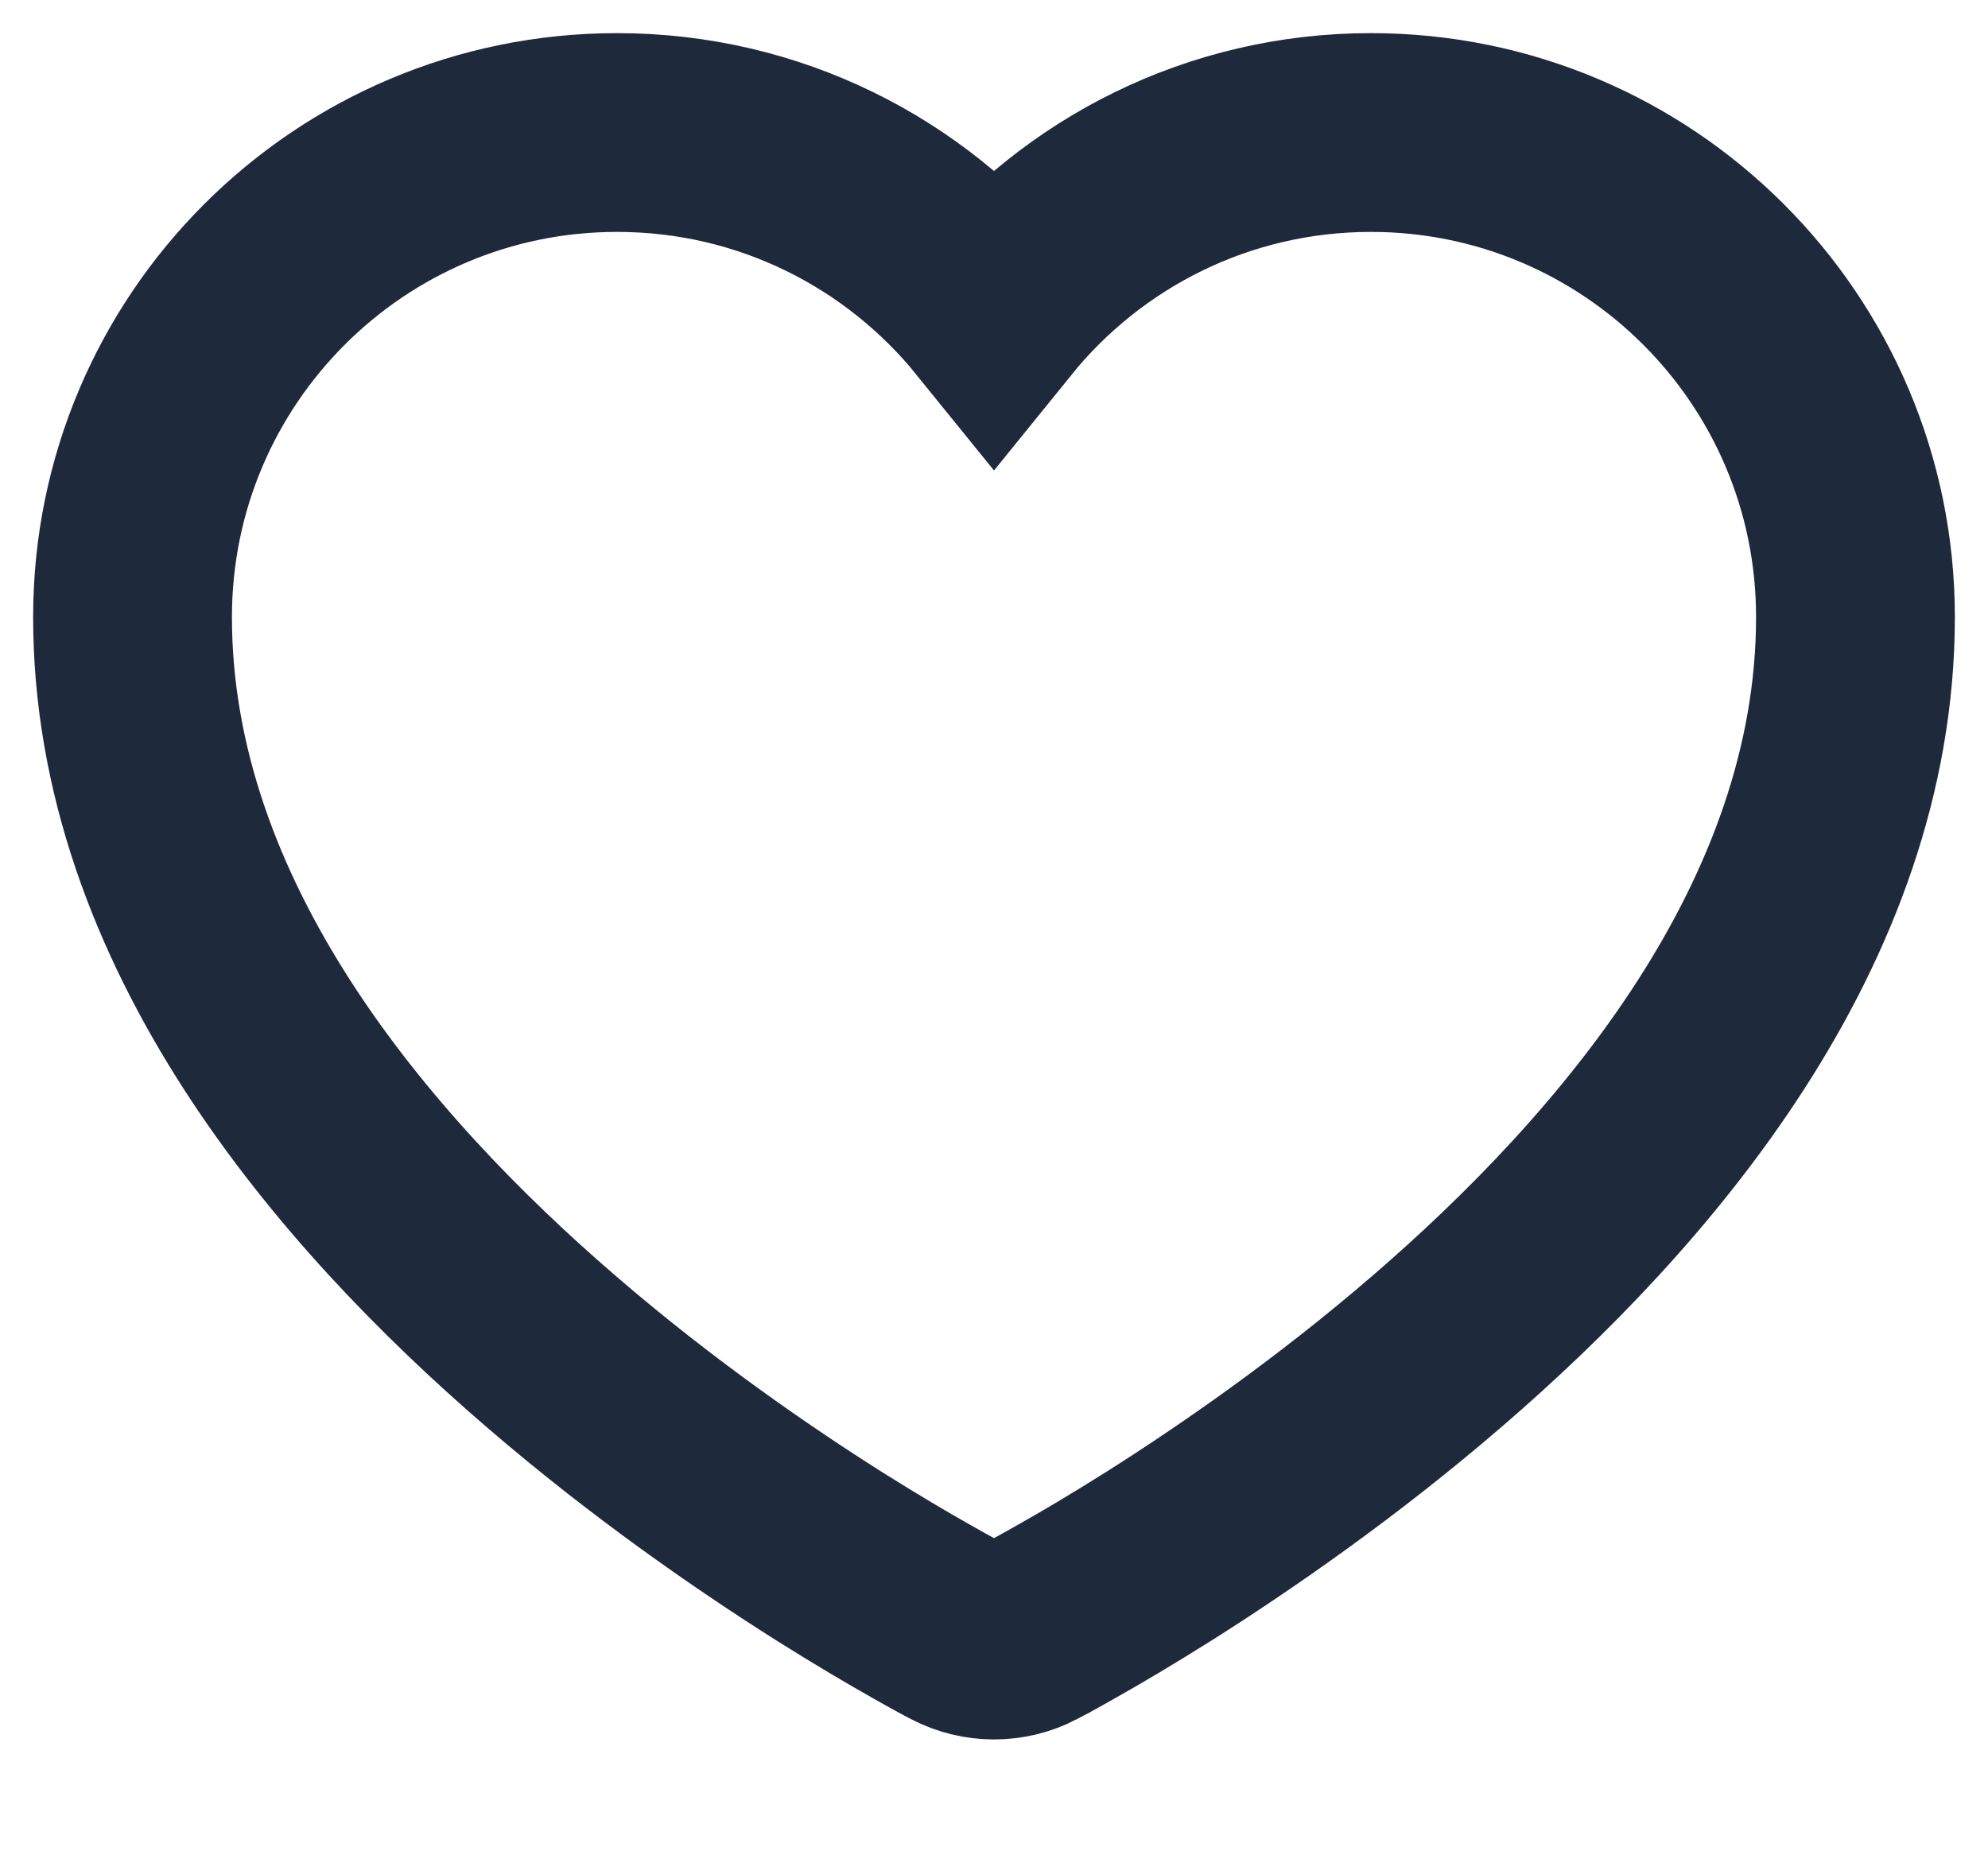
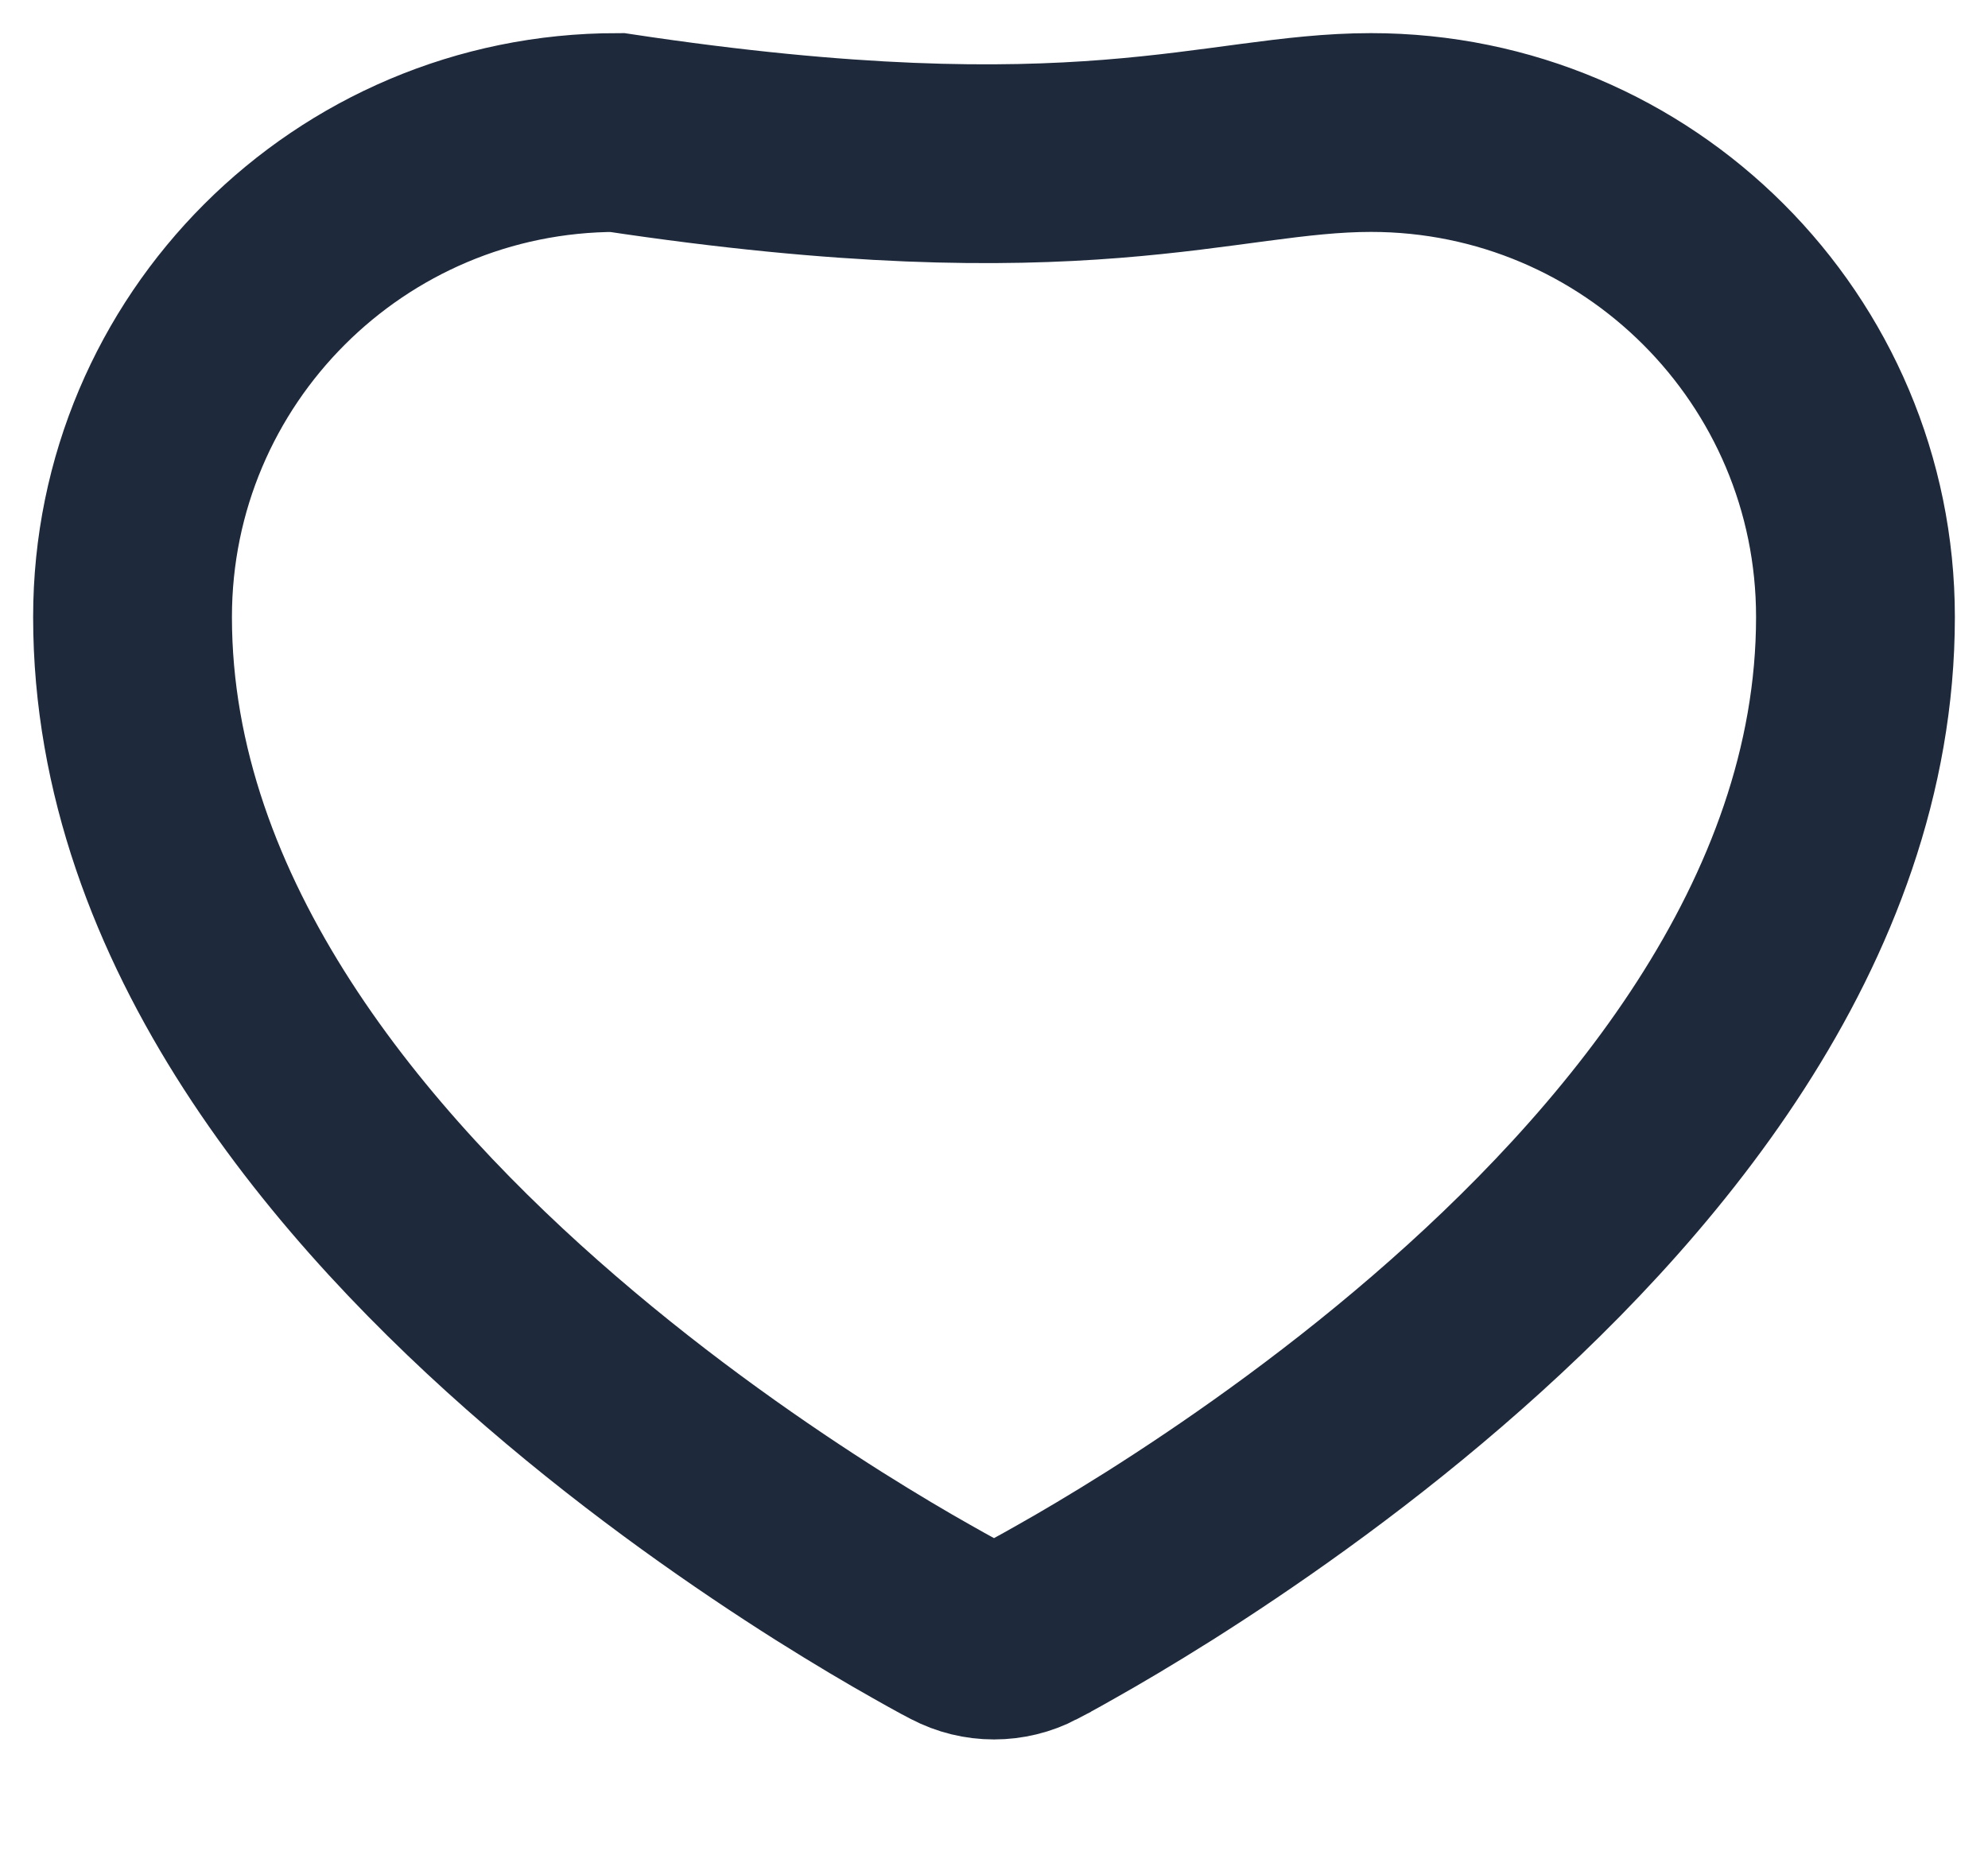
<svg xmlns="http://www.w3.org/2000/svg" width="15" height="14" viewBox="0 0 15 14" fill="none">
-   <path d="M7.218 12.306L7.214 12.304L7.199 12.296C7.186 12.289 7.168 12.279 7.144 12.267C7.098 12.242 7.031 12.205 6.947 12.157C6.778 12.062 6.54 11.922 6.254 11.742C5.685 11.382 4.922 10.857 4.157 10.197C2.661 8.908 1 6.974 1 4.656C1 2.637 2.637 1 4.656 1C5.805 1 6.83 1.53 7.5 2.358C8.17 1.53 9.195 1 10.344 1C12.363 1 14 2.637 14 4.656C14 6.974 12.339 8.908 10.843 10.197C10.078 10.857 9.315 11.382 8.746 11.742C8.46 11.922 8.222 12.062 8.053 12.157C7.969 12.205 7.902 12.242 7.856 12.267C7.832 12.279 7.814 12.289 7.801 12.296L7.786 12.304L7.782 12.306L7.781 12.307C7.606 12.399 7.394 12.399 7.22 12.307L7.218 12.306Z" stroke="#1E293B" stroke-width="1.5" />
+   <path d="M7.218 12.306L7.214 12.304L7.199 12.296C7.186 12.289 7.168 12.279 7.144 12.267C7.098 12.242 7.031 12.205 6.947 12.157C6.778 12.062 6.54 11.922 6.254 11.742C5.685 11.382 4.922 10.857 4.157 10.197C2.661 8.908 1 6.974 1 4.656C1 2.637 2.637 1 4.656 1C8.17 1.53 9.195 1 10.344 1C12.363 1 14 2.637 14 4.656C14 6.974 12.339 8.908 10.843 10.197C10.078 10.857 9.315 11.382 8.746 11.742C8.46 11.922 8.222 12.062 8.053 12.157C7.969 12.205 7.902 12.242 7.856 12.267C7.832 12.279 7.814 12.289 7.801 12.296L7.786 12.304L7.782 12.306L7.781 12.307C7.606 12.399 7.394 12.399 7.22 12.307L7.218 12.306Z" stroke="#1E293B" stroke-width="1.5" />
</svg>